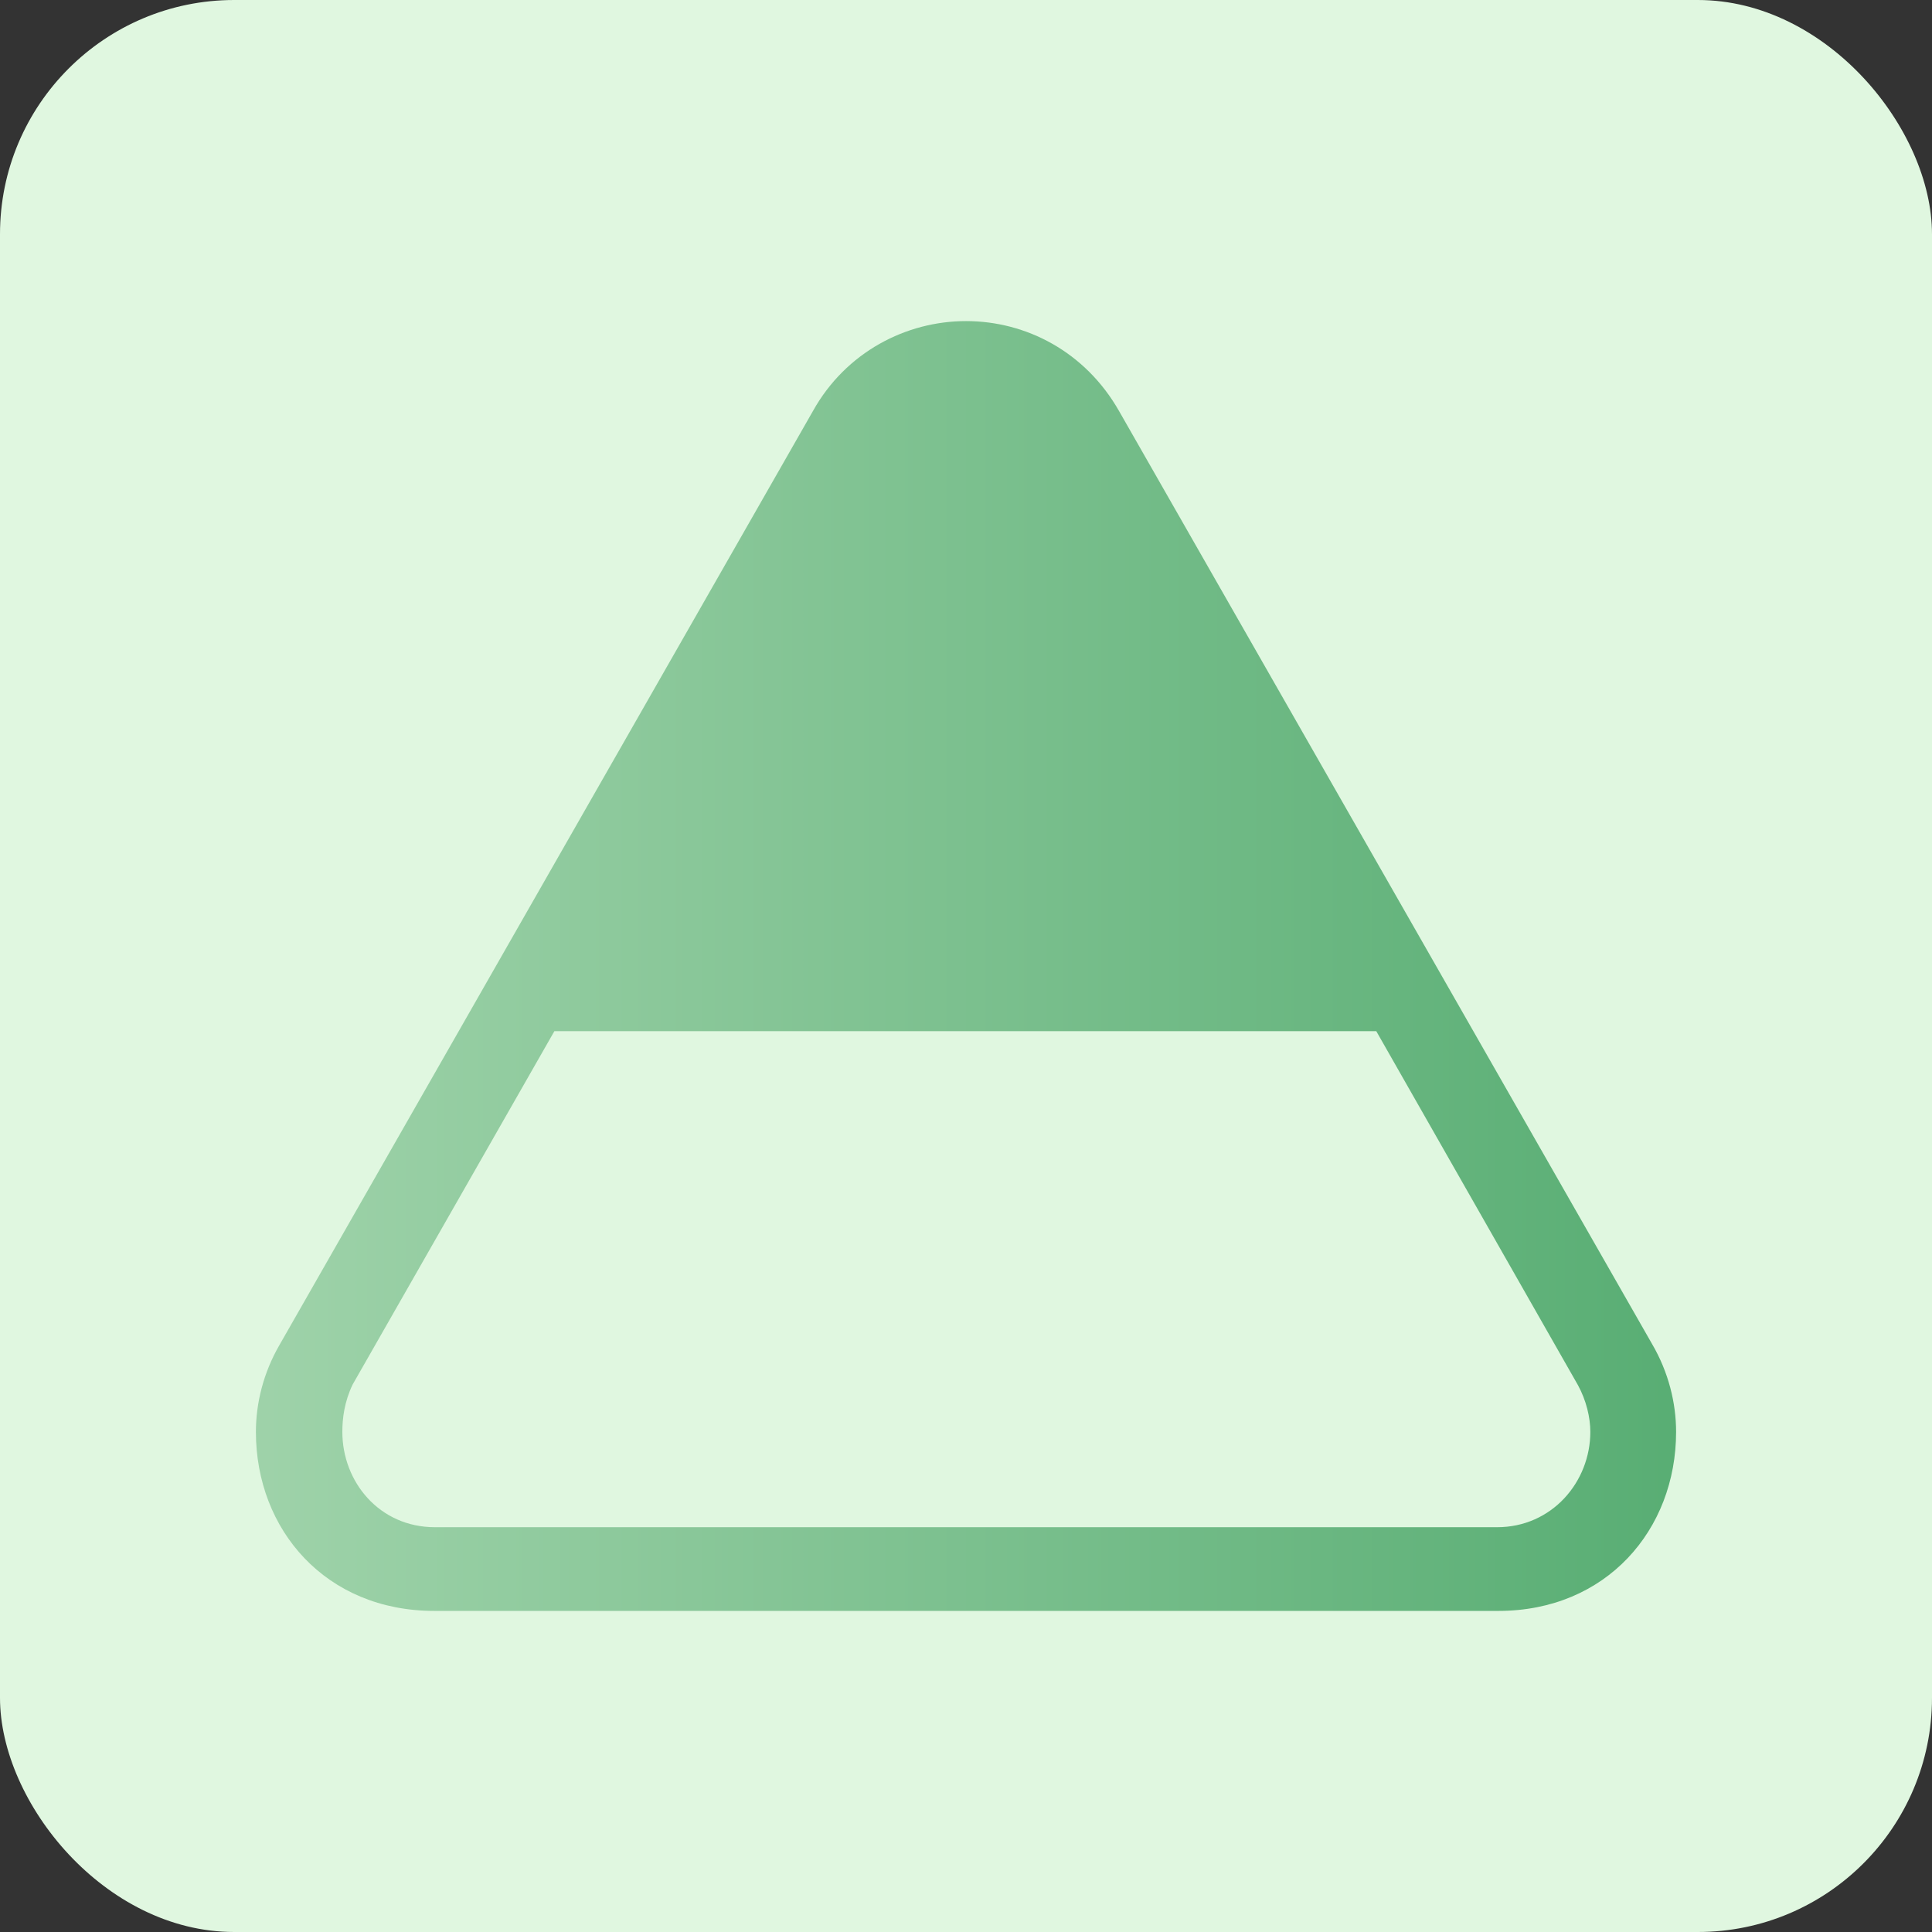
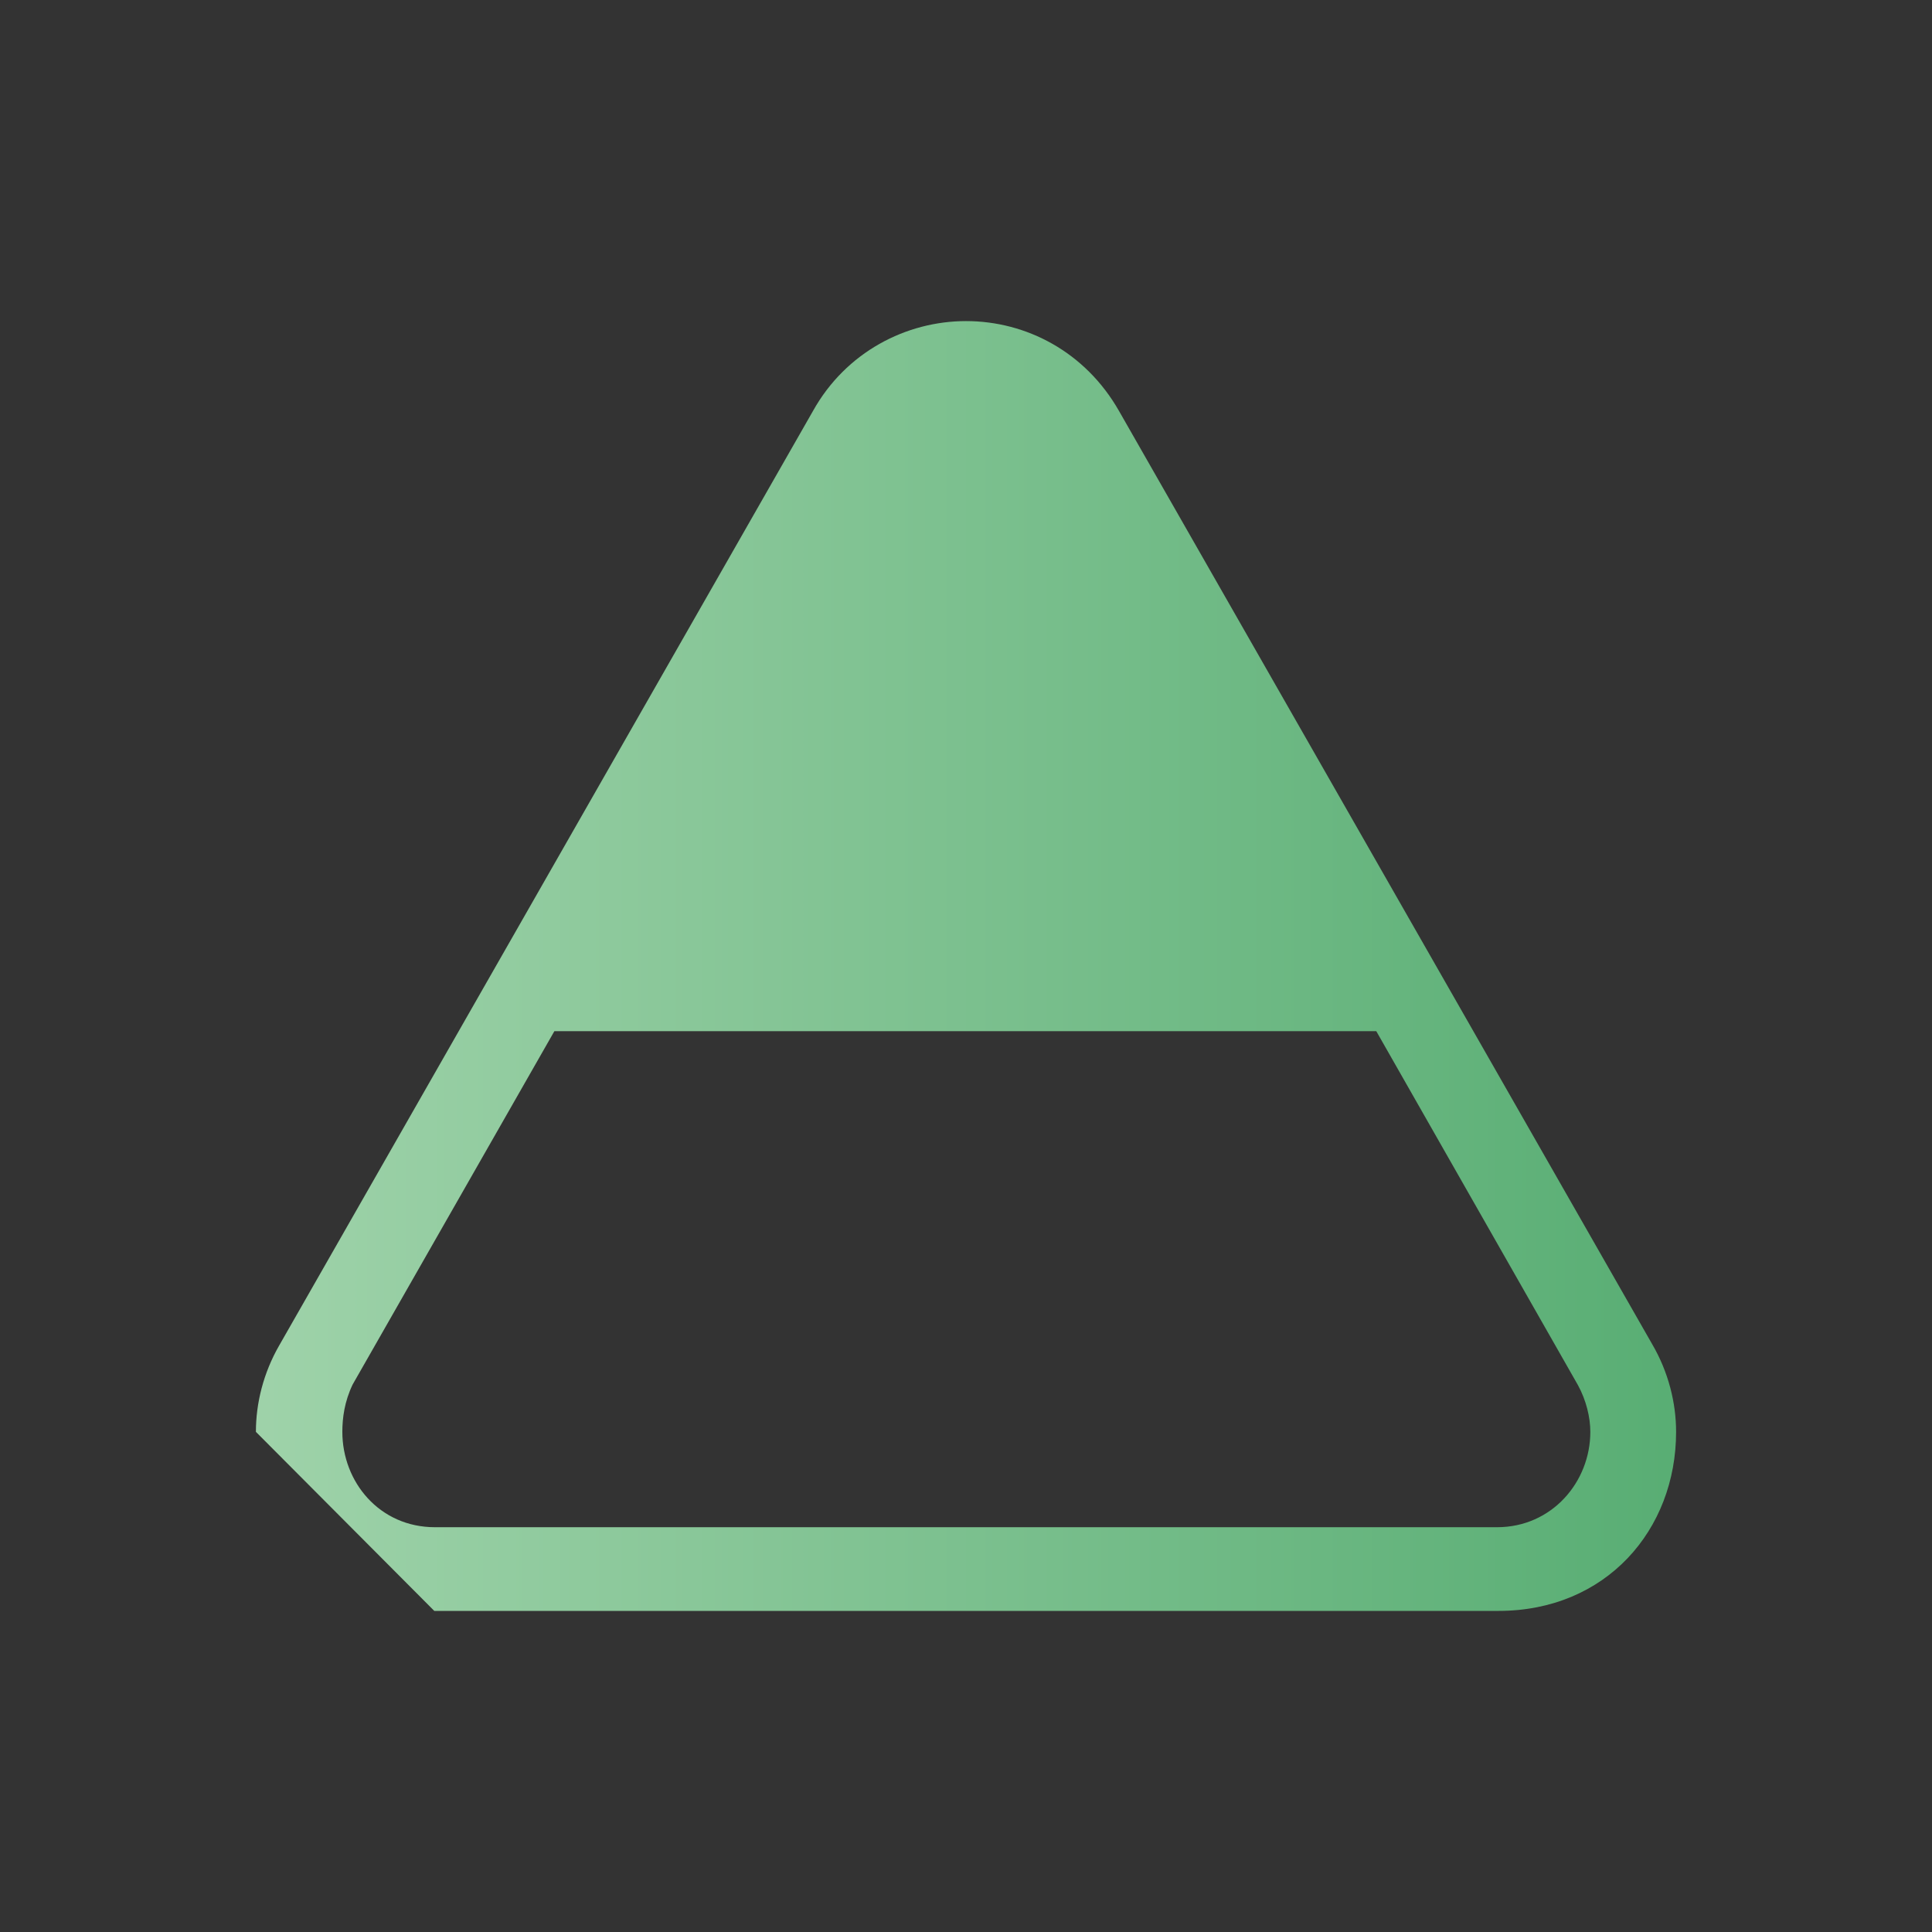
<svg xmlns="http://www.w3.org/2000/svg" fill="none" height="100%" overflow="visible" preserveAspectRatio="none" style="display: block;" viewBox="0 0 66 66" width="100%">
  <rect x="0" y="0" width="66" height="66" fill="#333333" stroke="none" />
  <g id="Frame 16">
-     <rect fill="#E0F7E0" height="66" rx="8" width="66" />
-     <path d="M8.742 48.914C8.742 47.93 9 46.898 9.539 45.961L27.773 14.039C28.898 12.023 30.961 10.969 33 10.969C35.062 10.969 37.078 12.023 38.227 14.039L56.438 45.914C57 46.875 57.258 47.93 57.258 48.914C57.258 52.266 54.867 55.031 51.188 55.031H14.836C11.133 55.031 8.742 52.266 8.742 48.914ZM11.695 48.914C11.695 50.625 12.961 52.172 14.859 52.172H51.141C53.016 52.172 54.328 50.625 54.328 48.914C54.328 48.422 54.188 47.836 53.906 47.32L47.016 35.227H18.938L12.047 47.297C11.766 47.883 11.695 48.445 11.695 48.914Z" fill="url(#paint0_linear_0_167)" id="" />
+     <path d="M8.742 48.914C8.742 47.93 9 46.898 9.539 45.961L27.773 14.039C28.898 12.023 30.961 10.969 33 10.969C35.062 10.969 37.078 12.023 38.227 14.039L56.438 45.914C57 46.875 57.258 47.93 57.258 48.914C57.258 52.266 54.867 55.031 51.188 55.031H14.836ZM11.695 48.914C11.695 50.625 12.961 52.172 14.859 52.172H51.141C53.016 52.172 54.328 50.625 54.328 48.914C54.328 48.422 54.188 47.836 53.906 47.32L47.016 35.227H18.938L12.047 47.297C11.766 47.883 11.695 48.445 11.695 48.914Z" fill="url(#paint0_linear_0_167)" id="" />
  </g>
  <defs>
    <linearGradient gradientUnits="userSpaceOnUse" id="paint0_linear_0_167" x1="-1.04524e-08" x2="66" y1="32.992" y2="32.992">
      <stop stop-color="#ABD9B3" />
      <stop offset="1" stop-color="#4CA76A" />
    </linearGradient>
  </defs>
</svg>